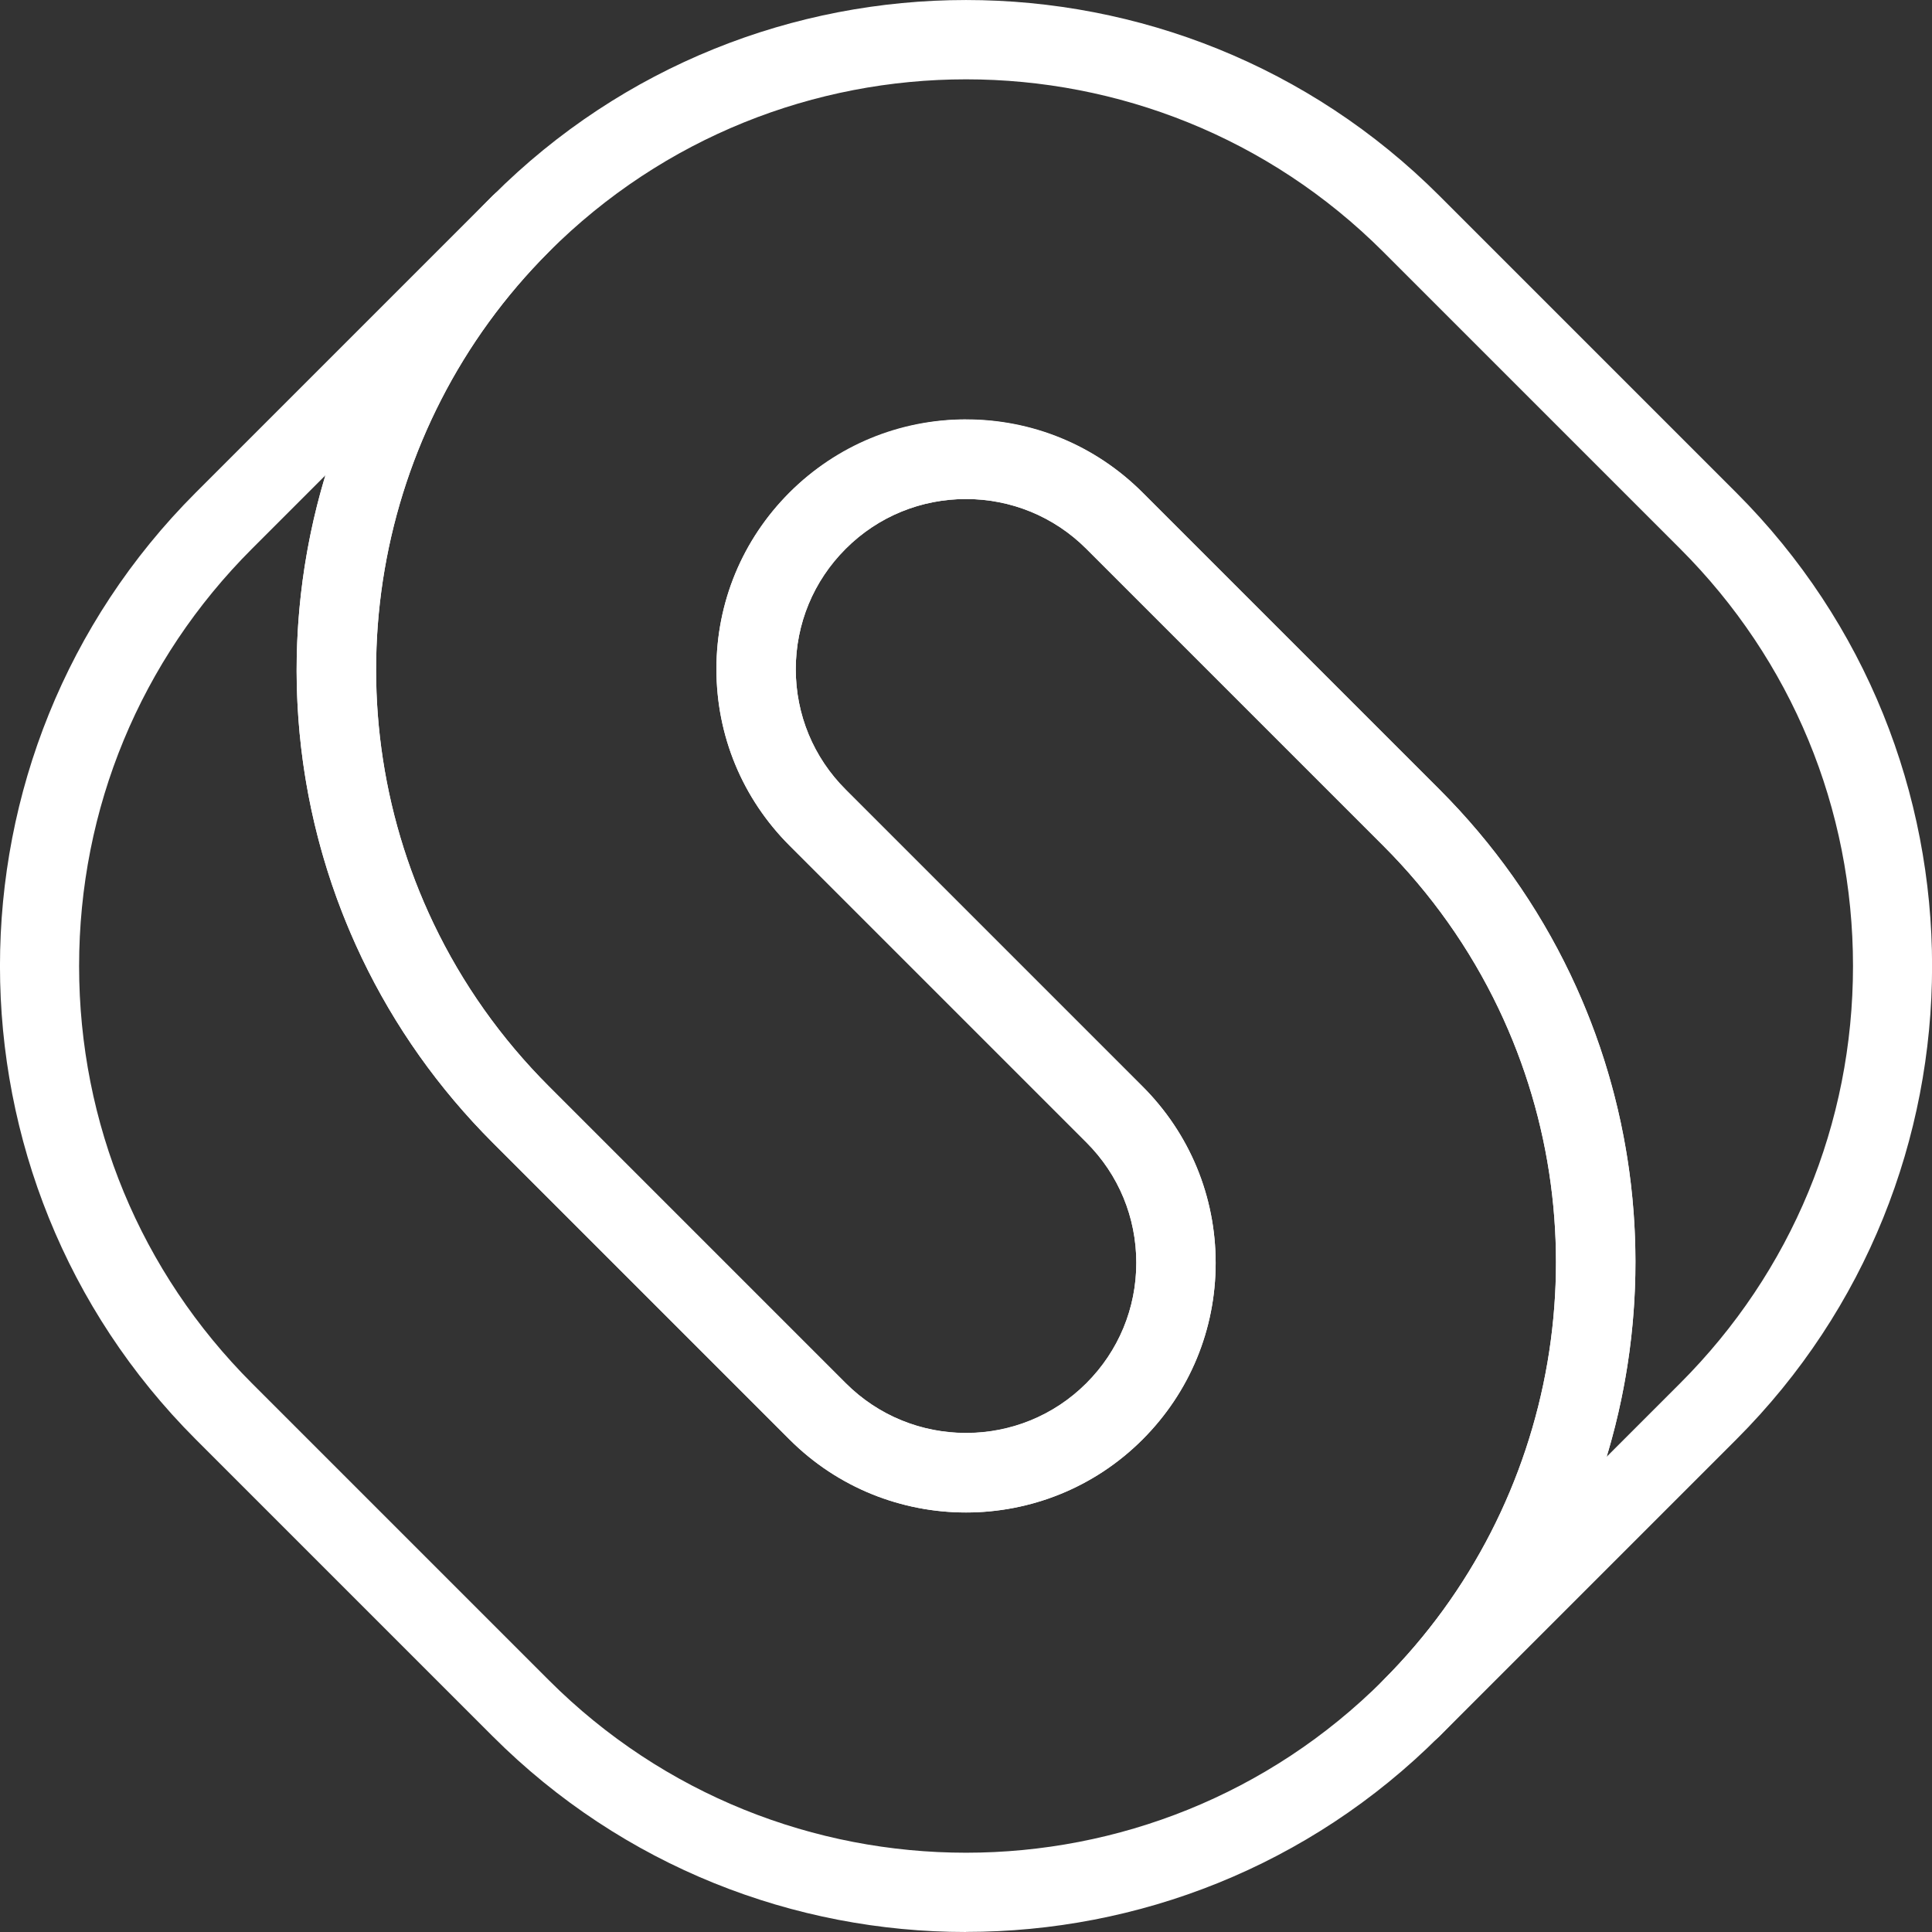
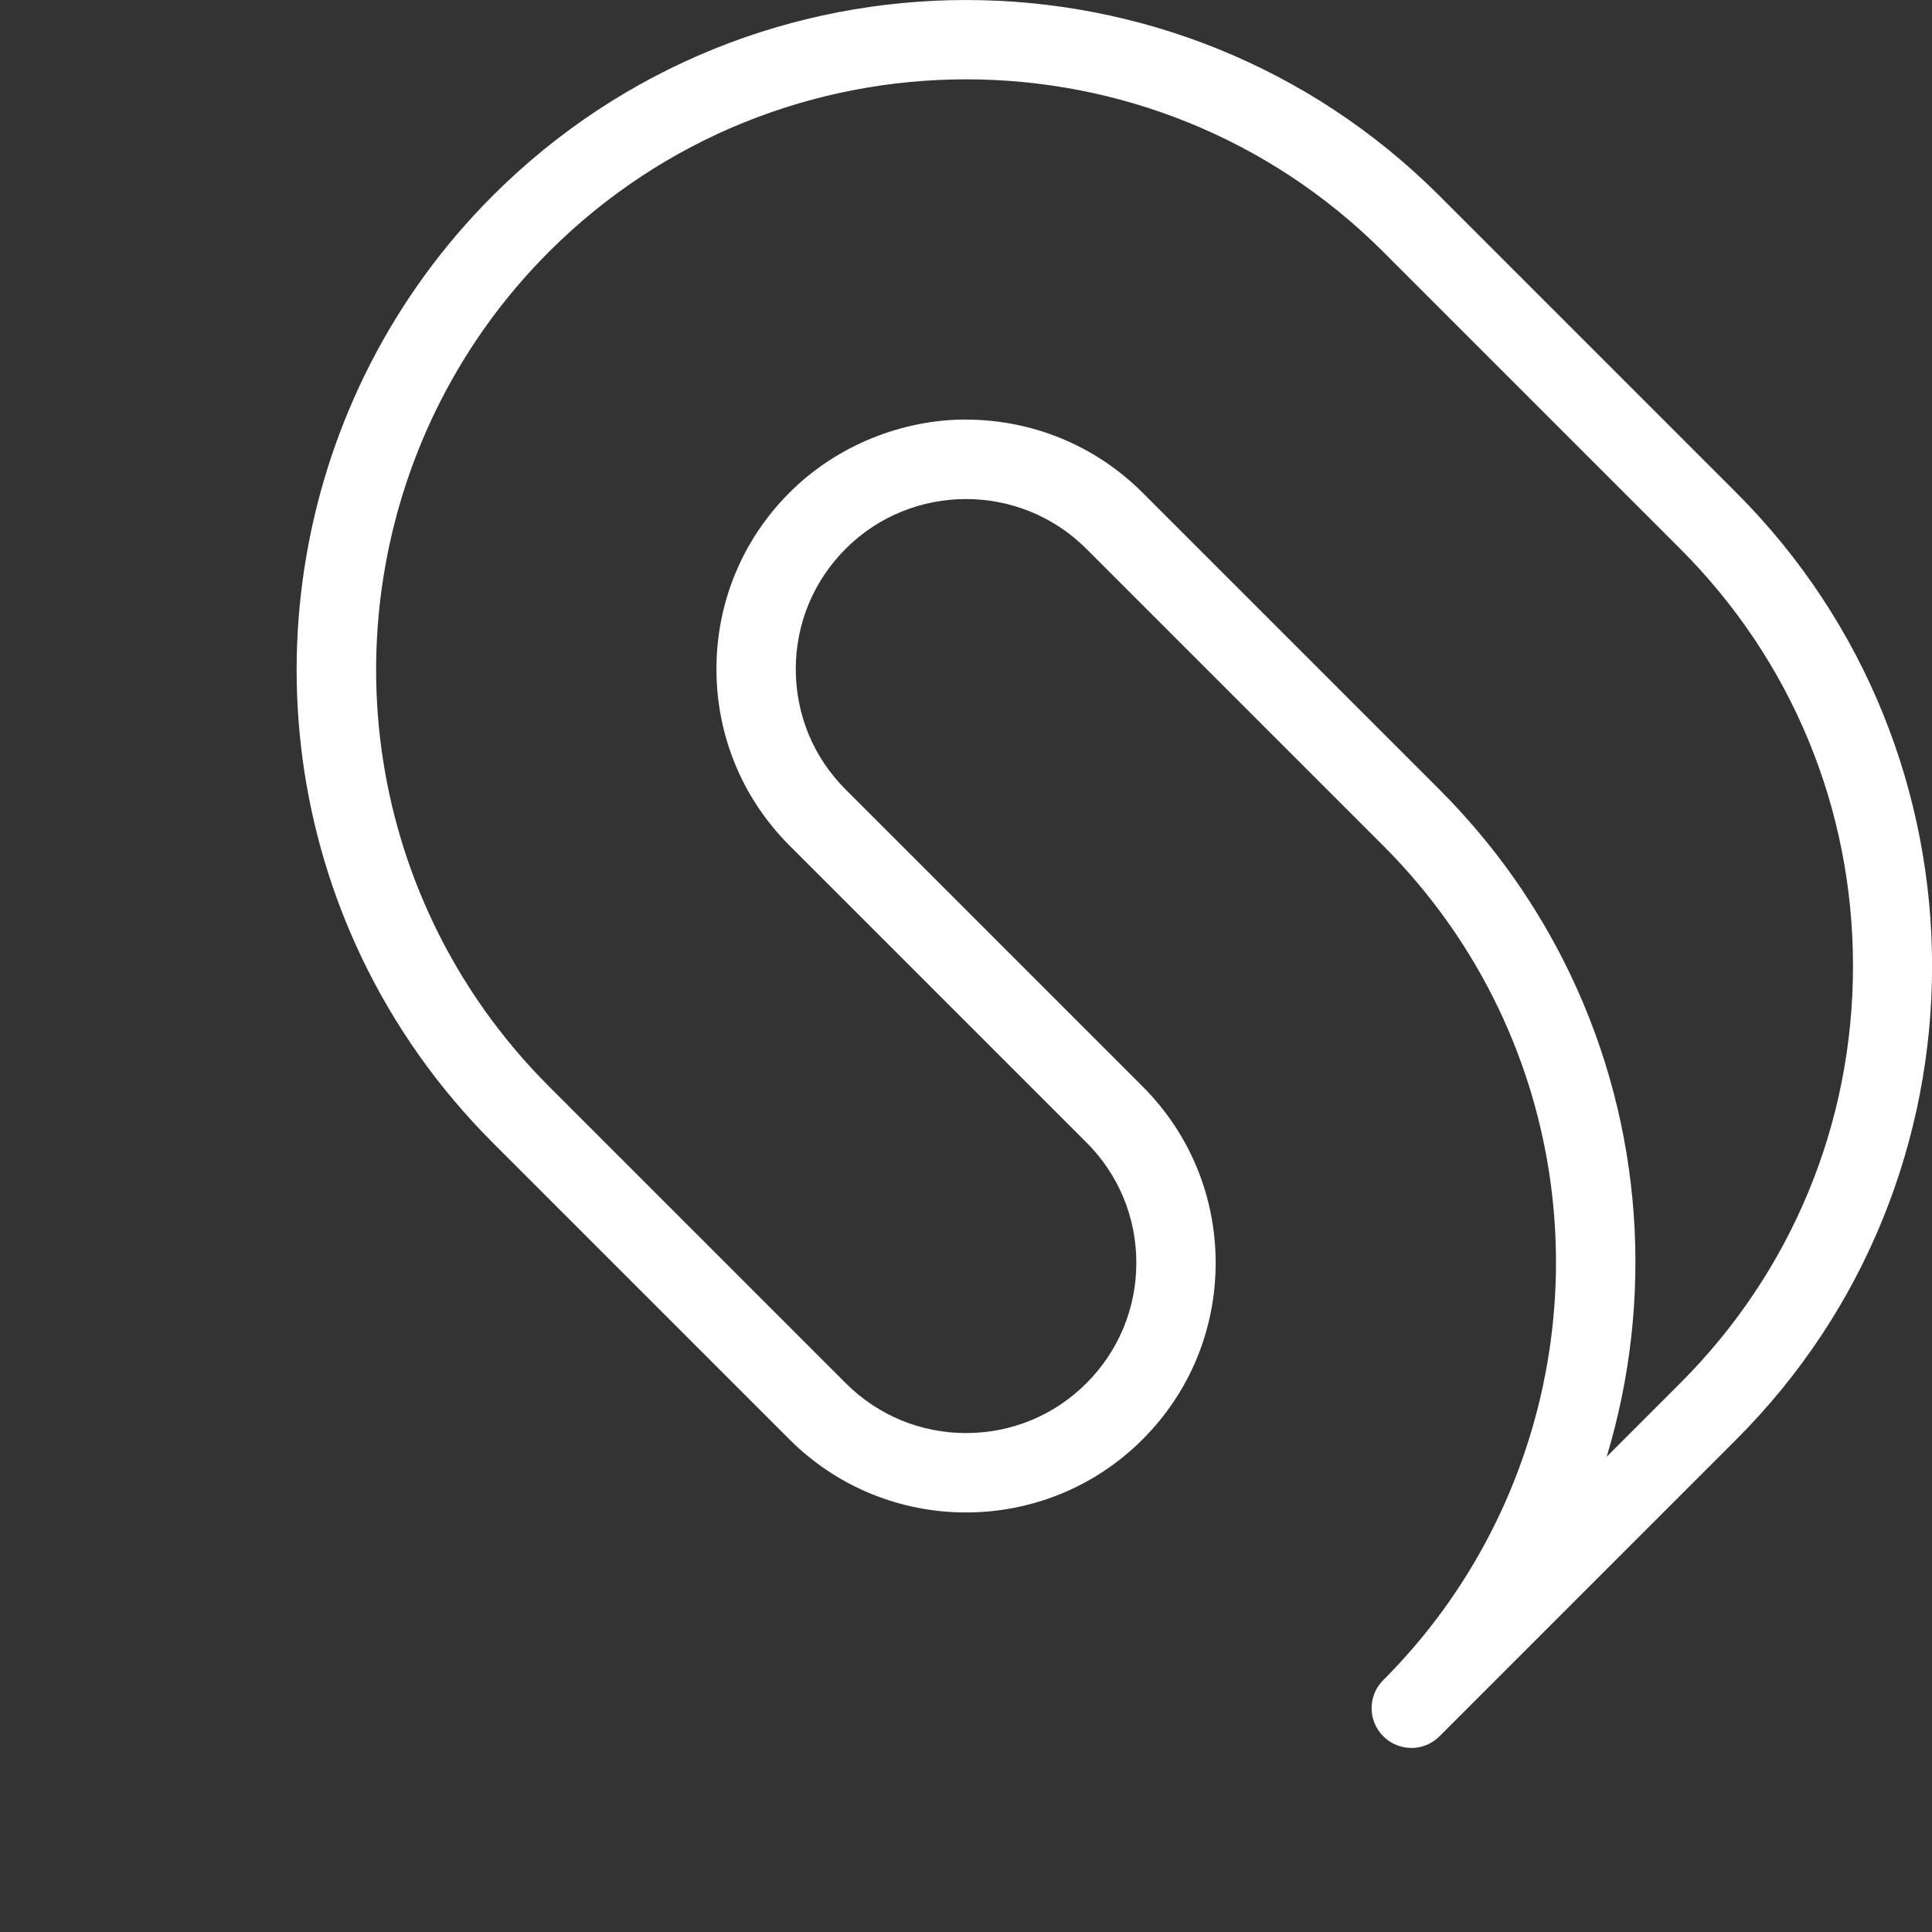
<svg xmlns="http://www.w3.org/2000/svg" id="Layer_1" data-name="Layer 1" viewBox="0 0 364.88 364.88">
  <rect x="0" y="0" width="364.88" height="364.88" fill="#333333" stroke="none" />
  <defs>
    <style>      .cls-1 {        fill: #fff;        stroke-width: 0px;      }    </style>
  </defs>
-   <path class="cls-1" d="m182.44,364.88c-32.38,0-64.75-12.32-89.4-36.97l-56.07-56.07c-49.3-49.3-49.3-129.51,0-178.81l56.07-56.07c2.93-2.93,7.68-2.93,10.61,0,1.46,1.46,2.2,3.38,2.2,5.3s-.73,3.84-2.2,5.3c-33.34,33.34-42.09,84.31-21.78,126.84,5.45,11.4,12.78,21.75,21.78,30.75l56.07,56.07c12.53,12.53,32.93,12.53,45.46,0,6.07-6.07,9.42-14.15,9.42-22.73s-3.34-16.66-9.42-22.73l-56.07-56.07c-8.91-8.91-13.81-20.75-13.81-33.34s4.9-24.43,13.81-33.34c8.91-8.91,20.75-13.81,33.34-13.81s24.43,4.9,33.34,13.81l56.07,56.07c10.2,10.2,18.52,21.94,24.71,34.89,23.05,48.26,13.12,106.09-24.71,143.92-24.65,24.65-57.03,36.97-89.4,36.97ZM61.46,89.77l-13.88,13.88c-21.05,21.05-32.64,49.03-32.64,78.8s11.59,57.75,32.64,78.8l56.07,56.07c43.45,43.45,114.14,43.45,157.59,0,33.34-33.34,42.09-84.31,21.78-126.84-5.45-11.4-12.78-21.75-21.78-30.75l-56.07-56.07c-6.07-6.07-14.14-9.42-22.73-9.42s-16.66,3.34-22.73,9.42c-6.07,6.07-9.42,14.15-9.42,22.73s3.34,16.66,9.42,22.73l56.07,56.07c8.91,8.91,13.81,20.75,13.81,33.34s-4.9,24.43-13.81,33.34c-18.38,18.38-48.29,18.38-66.67,0l-56.07-56.07c-10.2-10.21-18.52-21.94-24.71-34.89-13.88-29.05-15.8-61.58-6.88-91.12Z" />
  <path class="cls-1" d="m266.54,330.11c-1.92,0-3.84-.73-5.3-2.2-1.46-1.46-2.2-3.38-2.2-5.3s.73-3.84,2.2-5.3c33.34-33.34,42.09-84.31,21.78-126.84-5.45-11.4-12.78-21.75-21.78-30.75l-56.07-56.07c-12.53-12.53-32.93-12.53-45.46,0-6.07,6.07-9.42,14.15-9.42,22.73s3.34,16.66,9.42,22.73l56.07,56.07c8.91,8.91,13.81,20.75,13.81,33.34s-4.9,24.43-13.81,33.34c-18.38,18.38-48.29,18.38-66.67,0l-56.07-56.07c-10.2-10.21-18.52-21.94-24.71-34.89-23.05-48.26-13.12-106.09,24.71-143.92,49.3-49.3,129.51-49.3,178.81,0l56.07,56.07c49.3,49.3,49.3,129.51,0,178.81l-56.07,56.07c-1.46,1.46-3.38,2.2-5.3,2.2Zm-84.1-250.86c12.07,0,24.15,4.6,33.34,13.79l56.07,56.07c10.2,10.21,18.52,21.94,24.71,34.89,13.88,29.05,15.8,61.58,6.88,91.12l13.88-13.88c21.05-21.05,32.64-49.03,32.64-78.8s-11.59-57.75-32.64-78.8l-56.07-56.07c-43.45-43.45-114.14-43.45-157.59,0-33.34,33.34-42.09,84.31-21.78,126.84,5.45,11.4,12.78,21.75,21.78,30.75l56.07,56.07c6.07,6.07,14.15,9.42,22.73,9.42s16.66-3.34,22.73-9.42c6.07-6.07,9.42-14.15,9.42-22.73s-3.34-16.66-9.42-22.73l-56.07-56.07c-8.91-8.91-13.81-20.75-13.81-33.34s4.9-24.43,13.81-33.34,21.26-13.79,33.34-13.79Z" />
</svg>